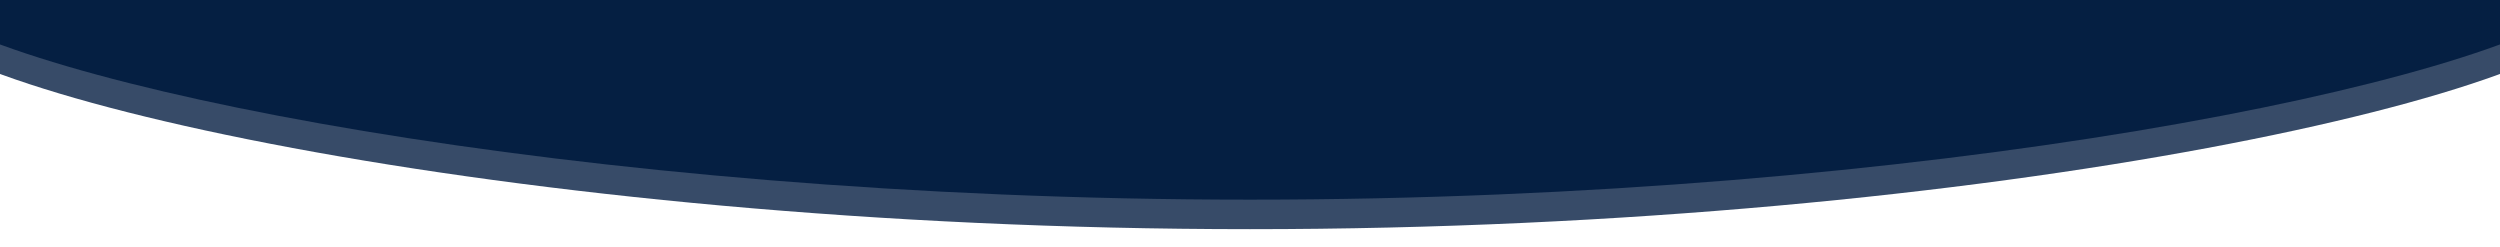
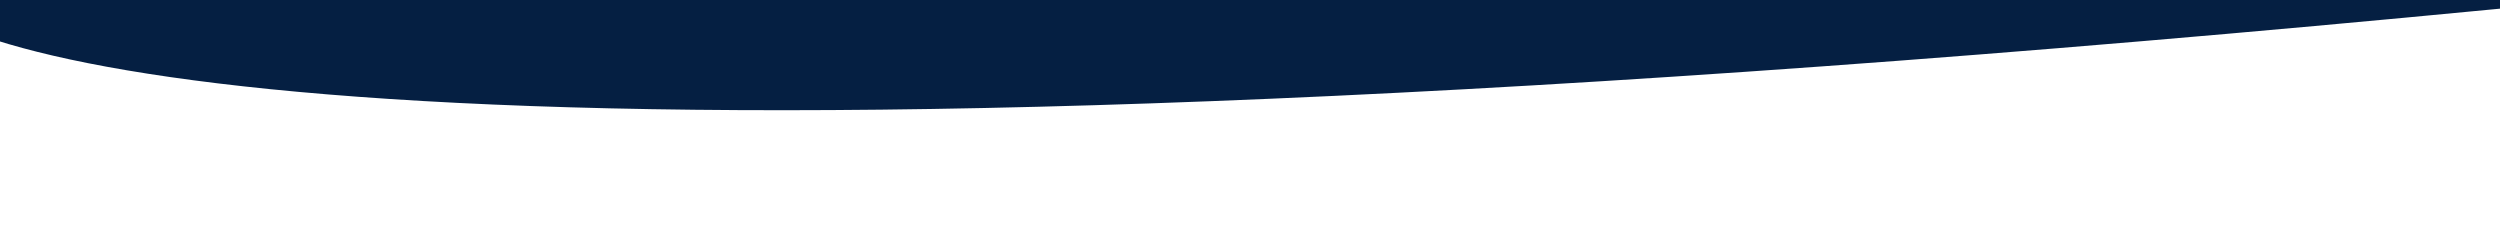
<svg xmlns="http://www.w3.org/2000/svg" width="100%" height="100%" viewBox="0 0 1440 142" version="1.1" xml:space="preserve" style="fill-rule:evenodd;clip-rule:evenodd;stroke-linejoin:round;stroke-miterlimit:2;">
  <g>
-     <path d="M1500,2.892C1500,50.329 1150.78,132 720,132C289.218,132 -60,50.329 -60,2.892C-60,-44.545 289.218,-83 720,-83C1150.78,-83 1500,-44.545 1500,2.892Z" style="fill:rgb(5,31,66);fill-opacity:0.8;fill-rule:nonzero;" />
-     <path d="M1500,-67.809C1500,-67.809 1496.95,-4.939 1491.06,0C1433.99,47.886 1110.51,115 720,115C329.493,115 6.012,47.886 -51.061,0C-56.948,-4.939 -59.336,-82.344 -59.336,-82.344L1500,-67.809Z" style="fill:rgb(5,31,66);fill-rule:nonzero;" />
+     <path d="M1500,-67.809C1500,-67.809 1496.95,-4.939 1491.06,0C329.493,115 6.012,47.886 -51.061,0C-56.948,-4.939 -59.336,-82.344 -59.336,-82.344L1500,-67.809Z" style="fill:rgb(5,31,66);fill-rule:nonzero;" />
  </g>
</svg>